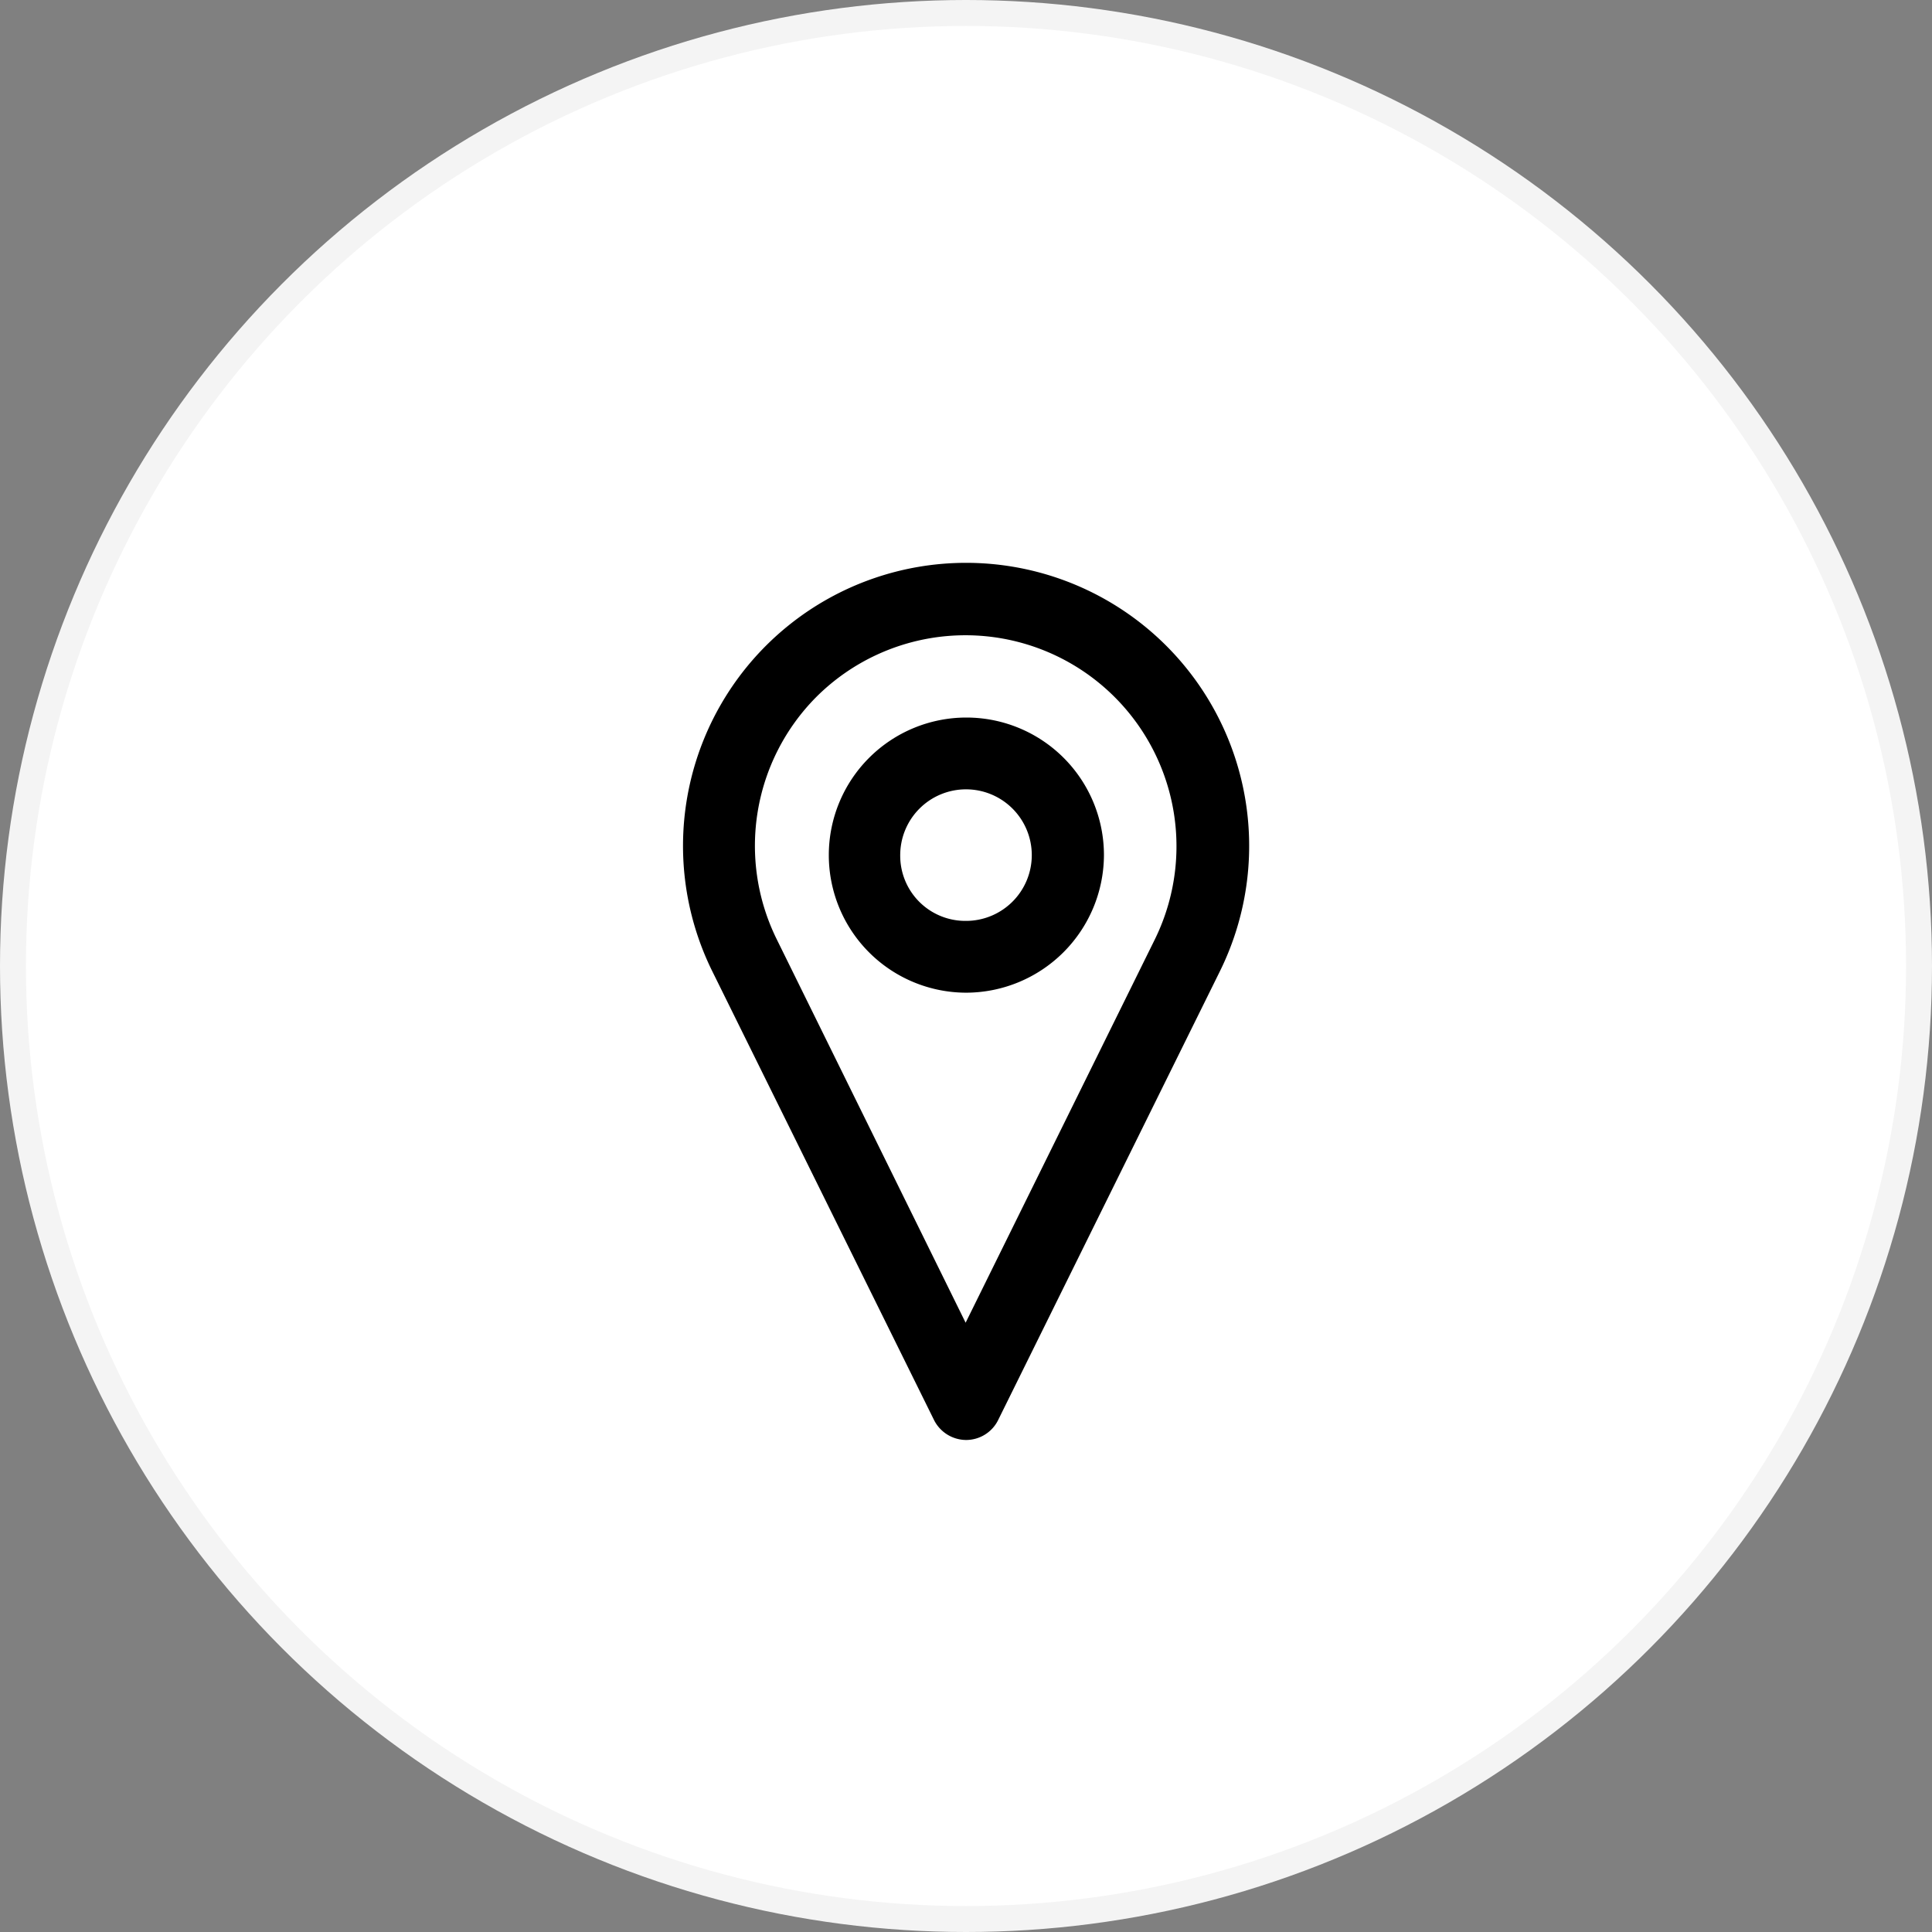
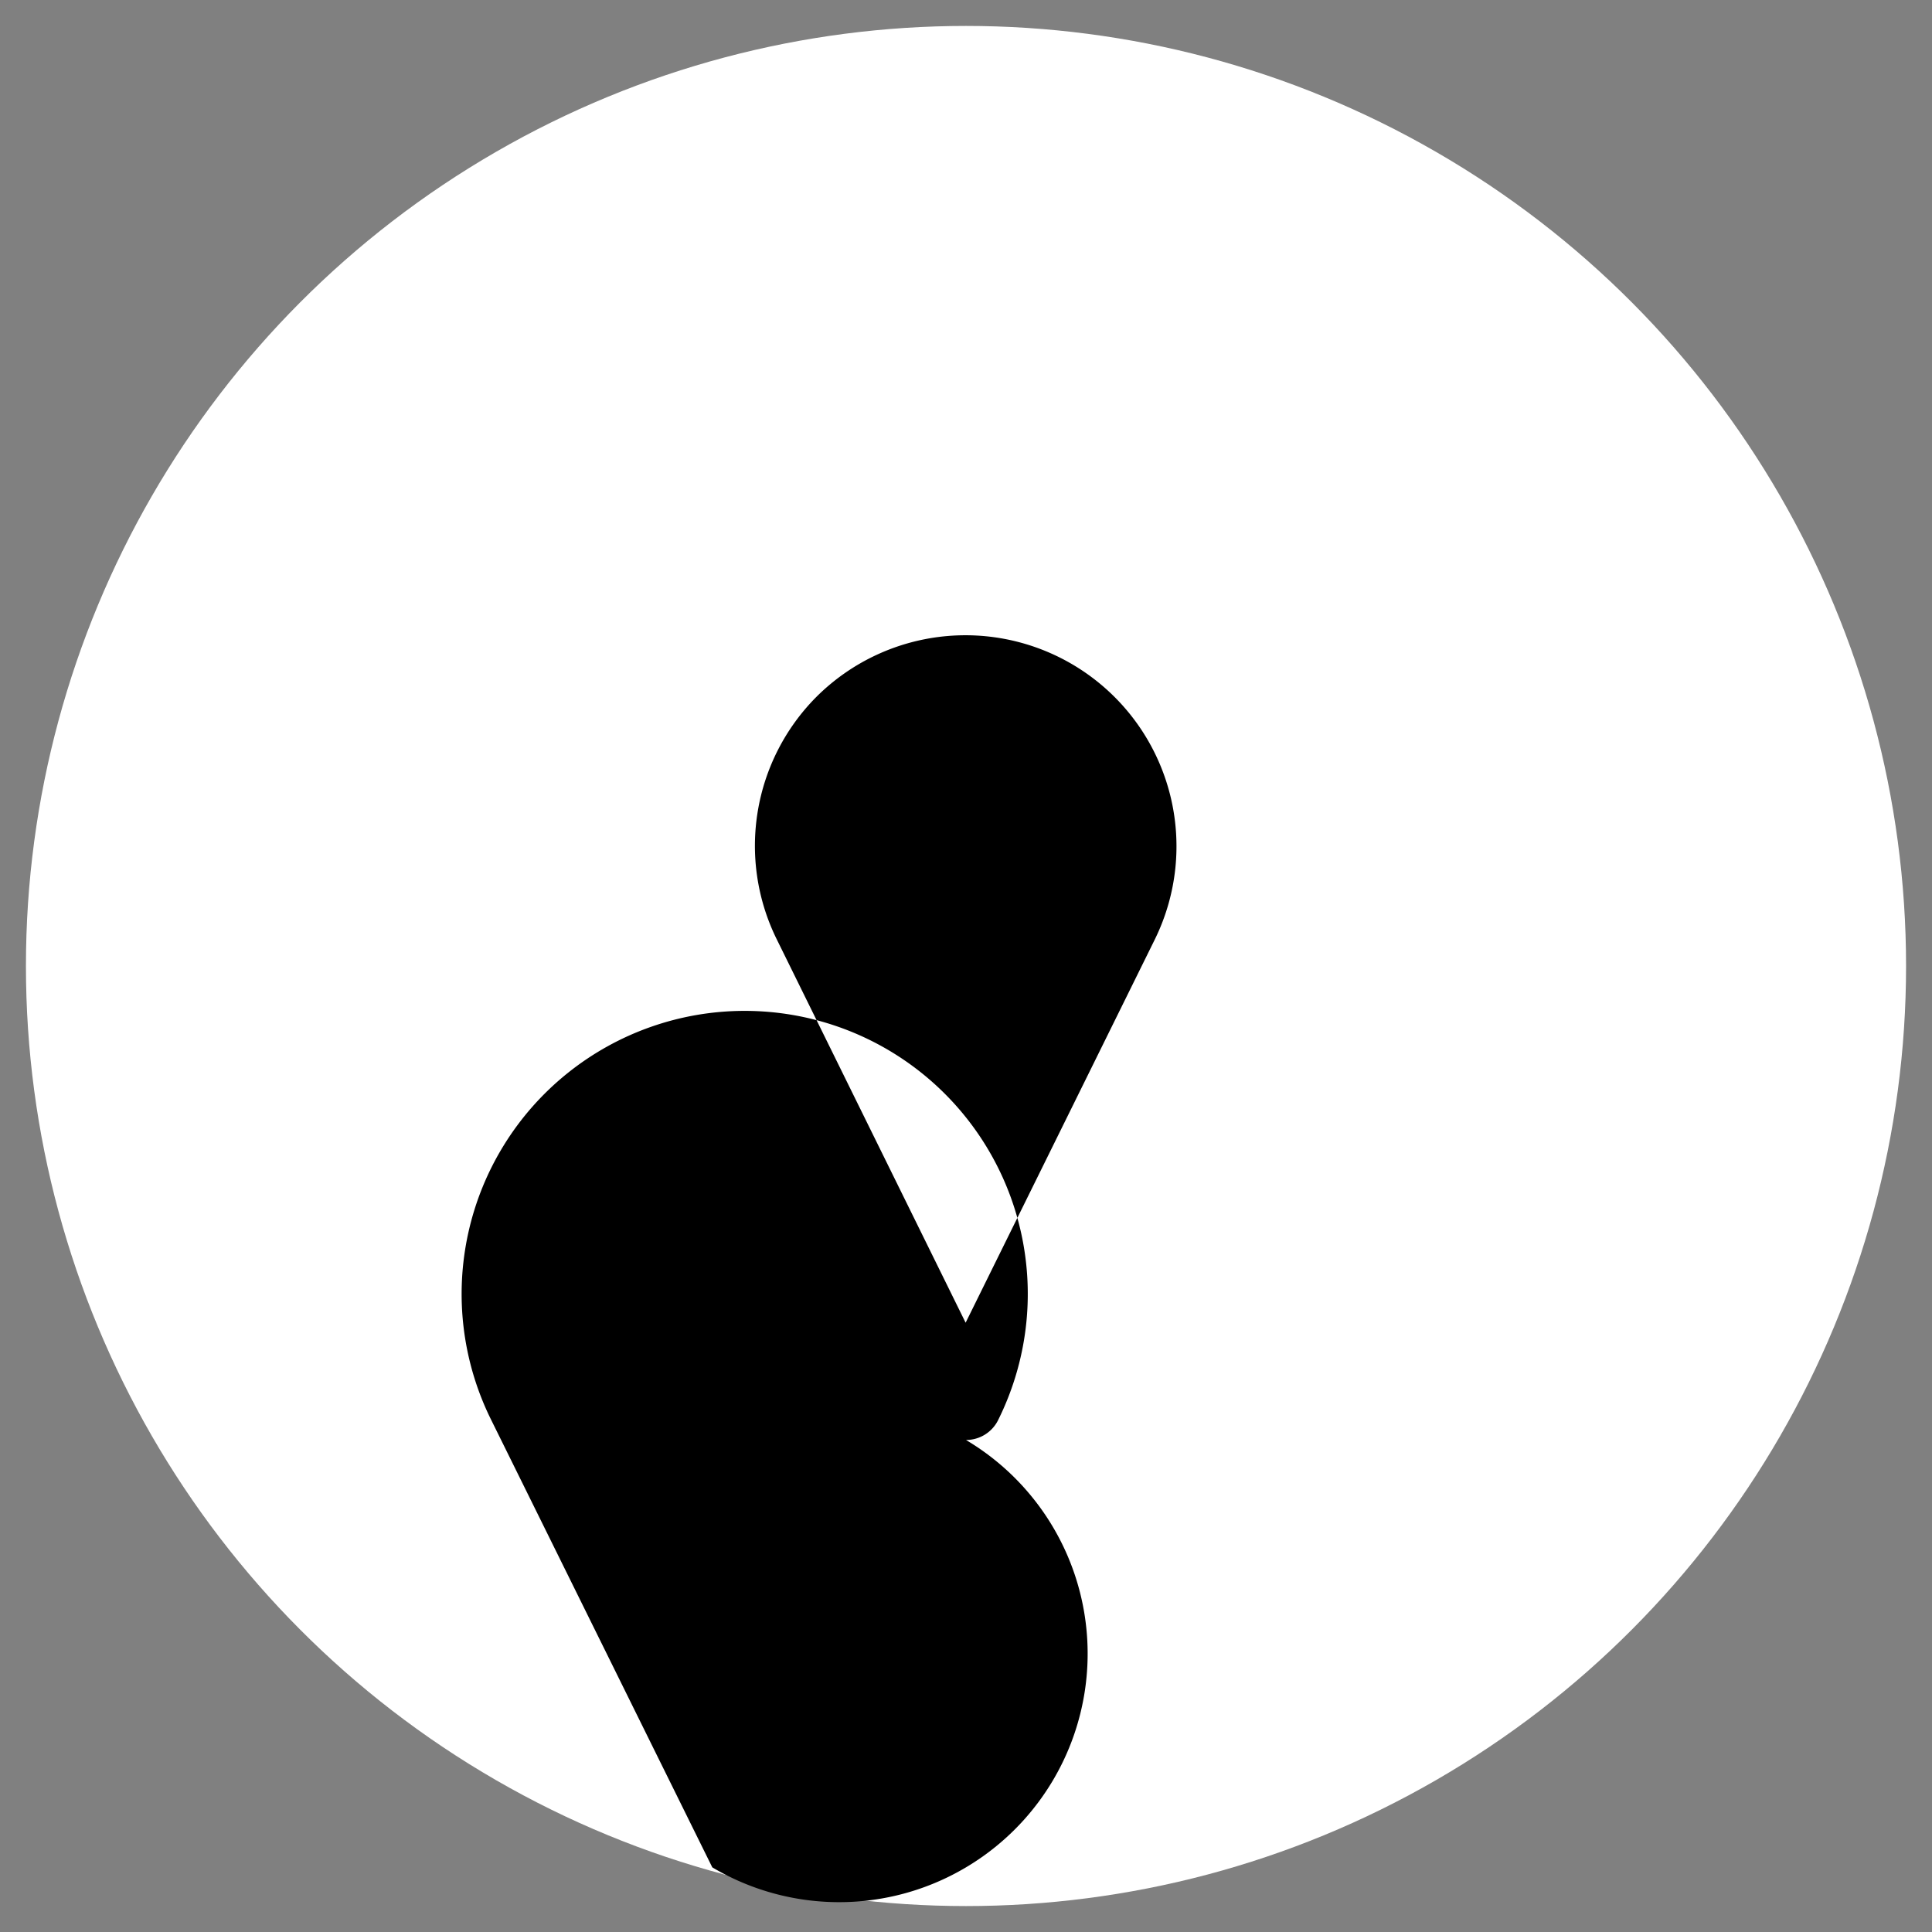
<svg xmlns="http://www.w3.org/2000/svg" id="02bf9a84-4d7c-4711-96a0-422d4f6d2df5" data-name="Layer 1" viewBox="0 0 514 514">
  <rect x="0" y="0" width="514" height="514" fill="#808080" stroke="none" />
  <title>Продление проездных</title>
-   <circle cx="257" cy="257" r="257" style="fill:#f4f4f4" />
  <circle cx="257" cy="257" r="250.1" style="fill:#fff" />
-   <path d="M6266,3304.7a36.6,36.6,0,1,0-36.6,36.6h0A36.747,36.747,0,0,0,6266,3304.7Zm-54.2,0a17.5,17.5,0,1,1,17.5,17.5h0a17.33,17.33,0,0,1-17.5-17.5c-0.1.1-.1,0,0,0h0Z" transform="translate(-5972.3 -3077.2)" />
-   <path d="M6229.3,3460.3a9.522,9.522,0,0,0,8.6-5.4l58.9-119.2a75.311,75.311,0,1,0-135-.1l58.9,119.2A9.615,9.615,0,0,0,6229.3,3460.3Zm-39.8-197.7a56.148,56.148,0,0,1,90.1,64.4l-50.4,102.1-50.3-102.1A56.179,56.179,0,0,1,6189.5,3262.6Z" transform="translate(-5972.3 -3077.2)" />
+   <path d="M6229.3,3460.3a9.522,9.522,0,0,0,8.6-5.4a75.311,75.311,0,1,0-135-.1l58.9,119.2A9.615,9.615,0,0,0,6229.3,3460.3Zm-39.8-197.7a56.148,56.148,0,0,1,90.1,64.4l-50.4,102.1-50.3-102.1A56.179,56.179,0,0,1,6189.5,3262.6Z" transform="translate(-5972.3 -3077.2)" />
</svg>